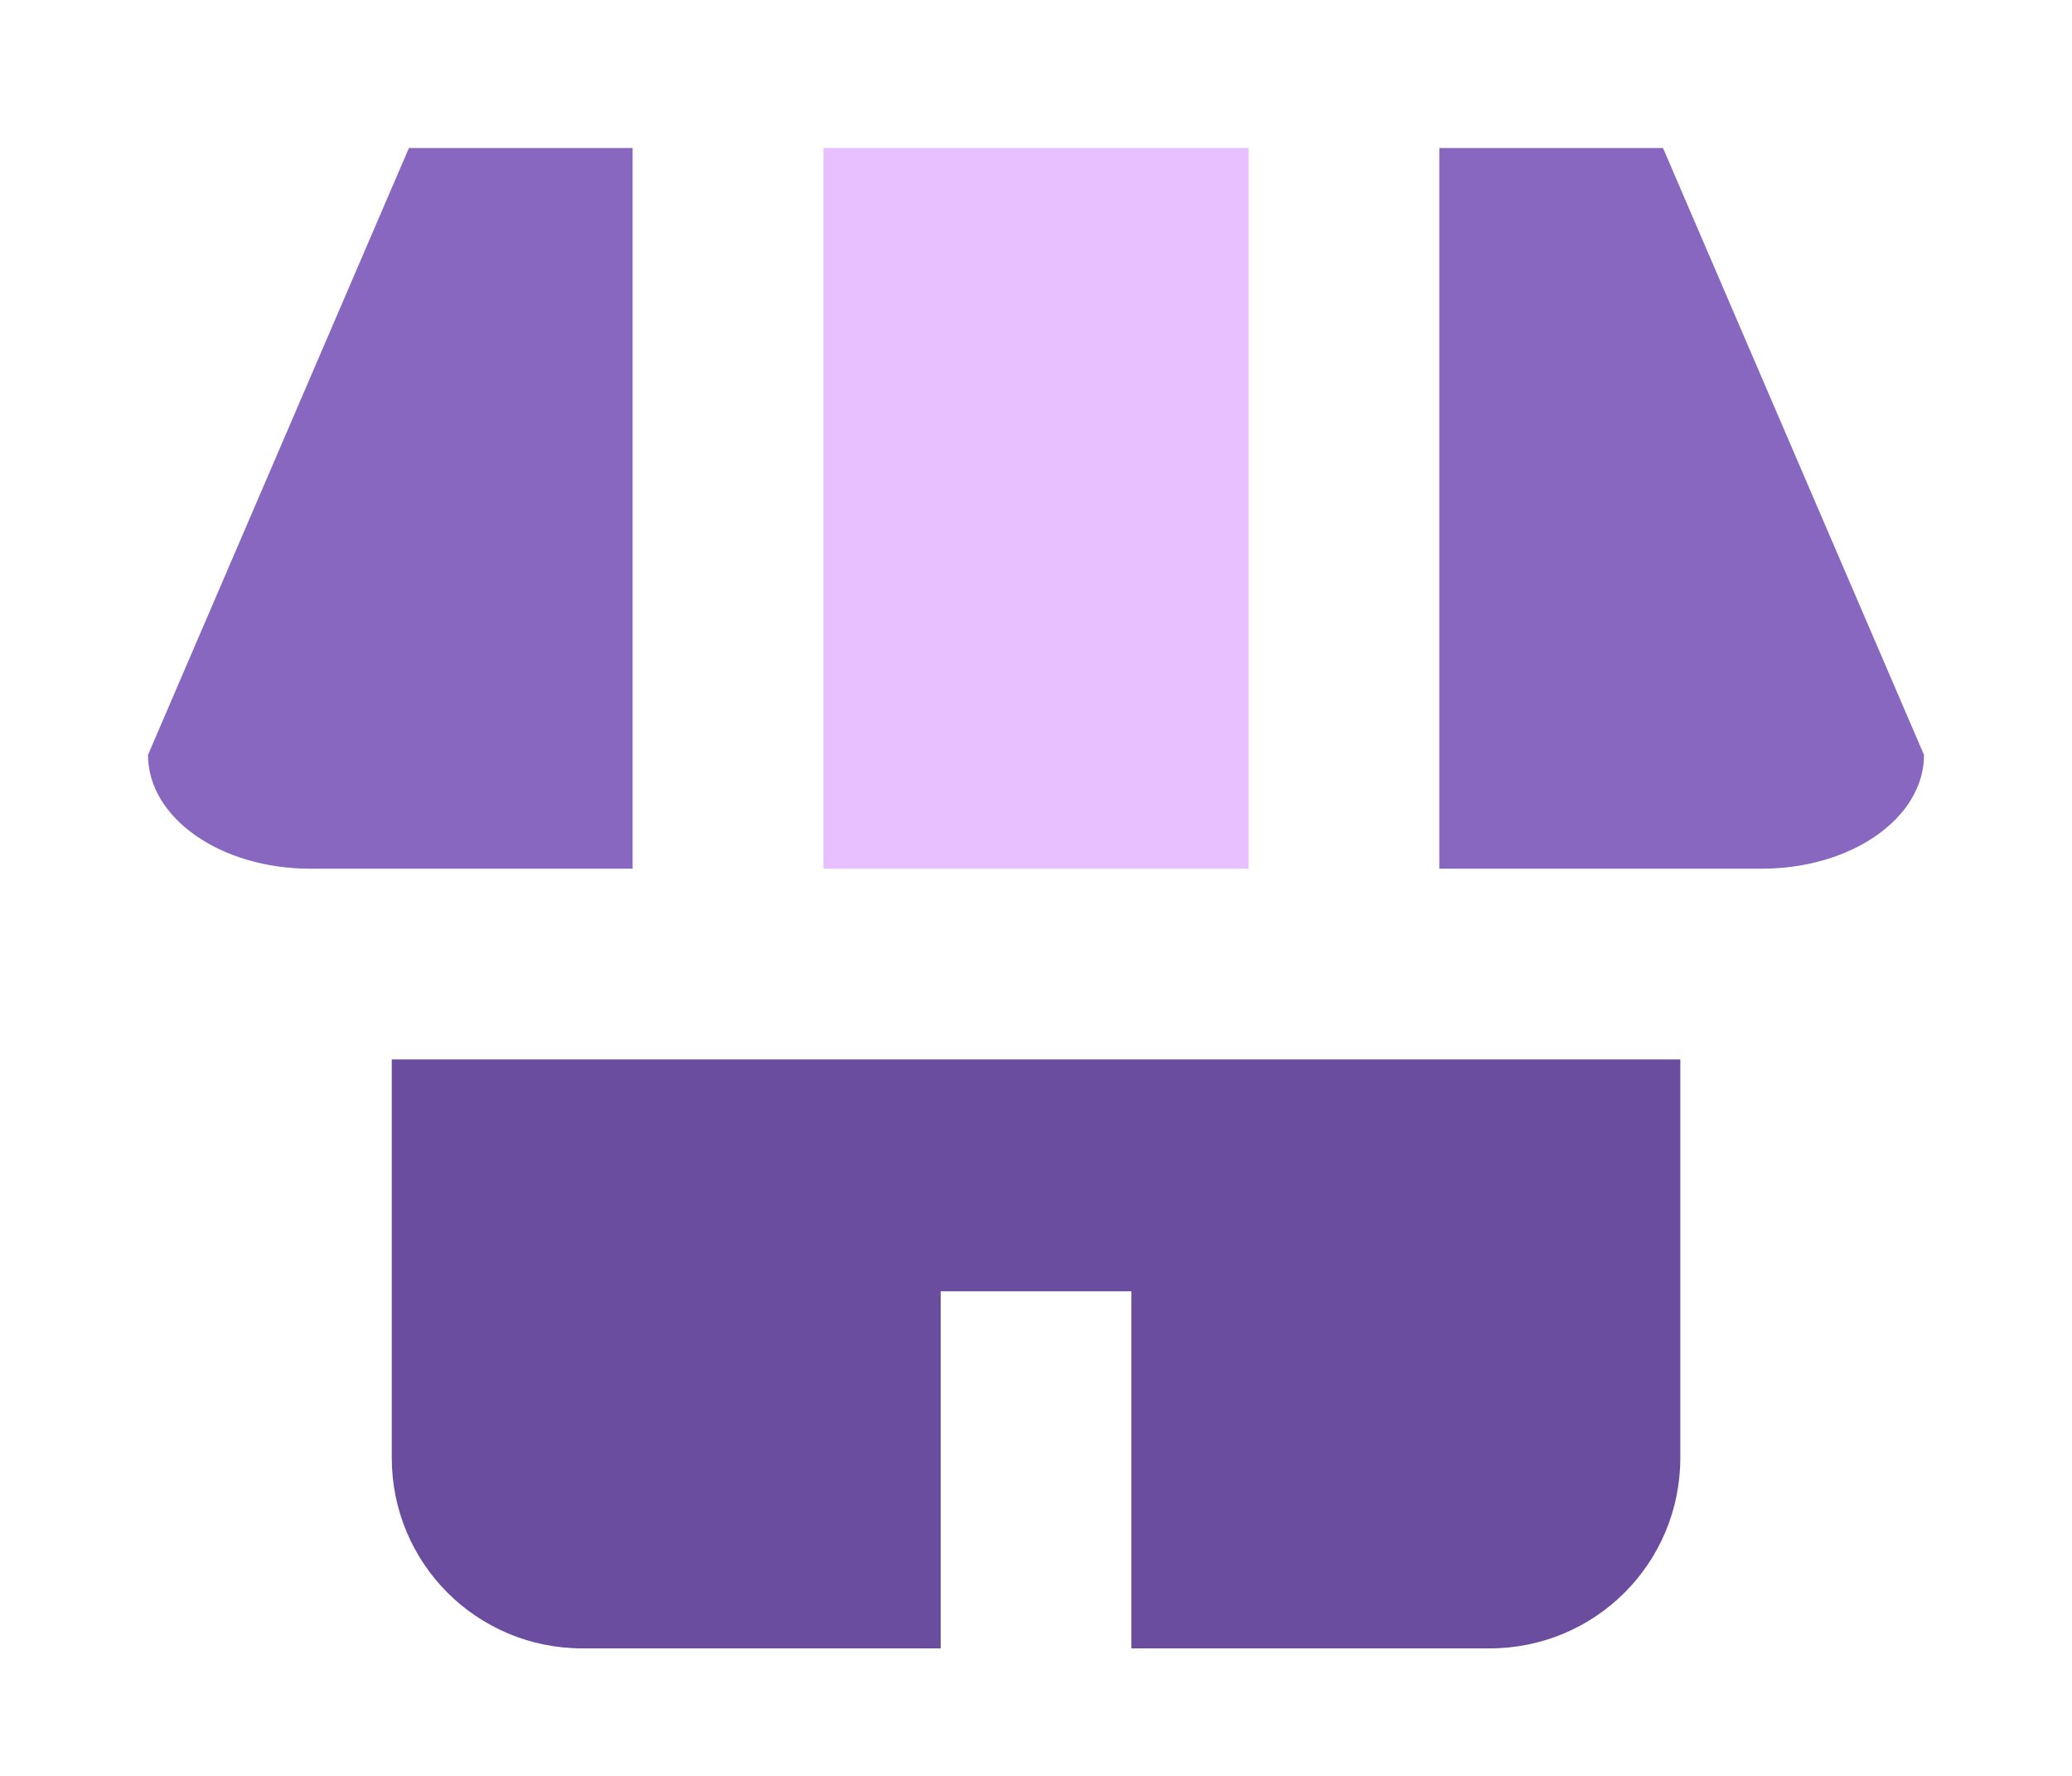
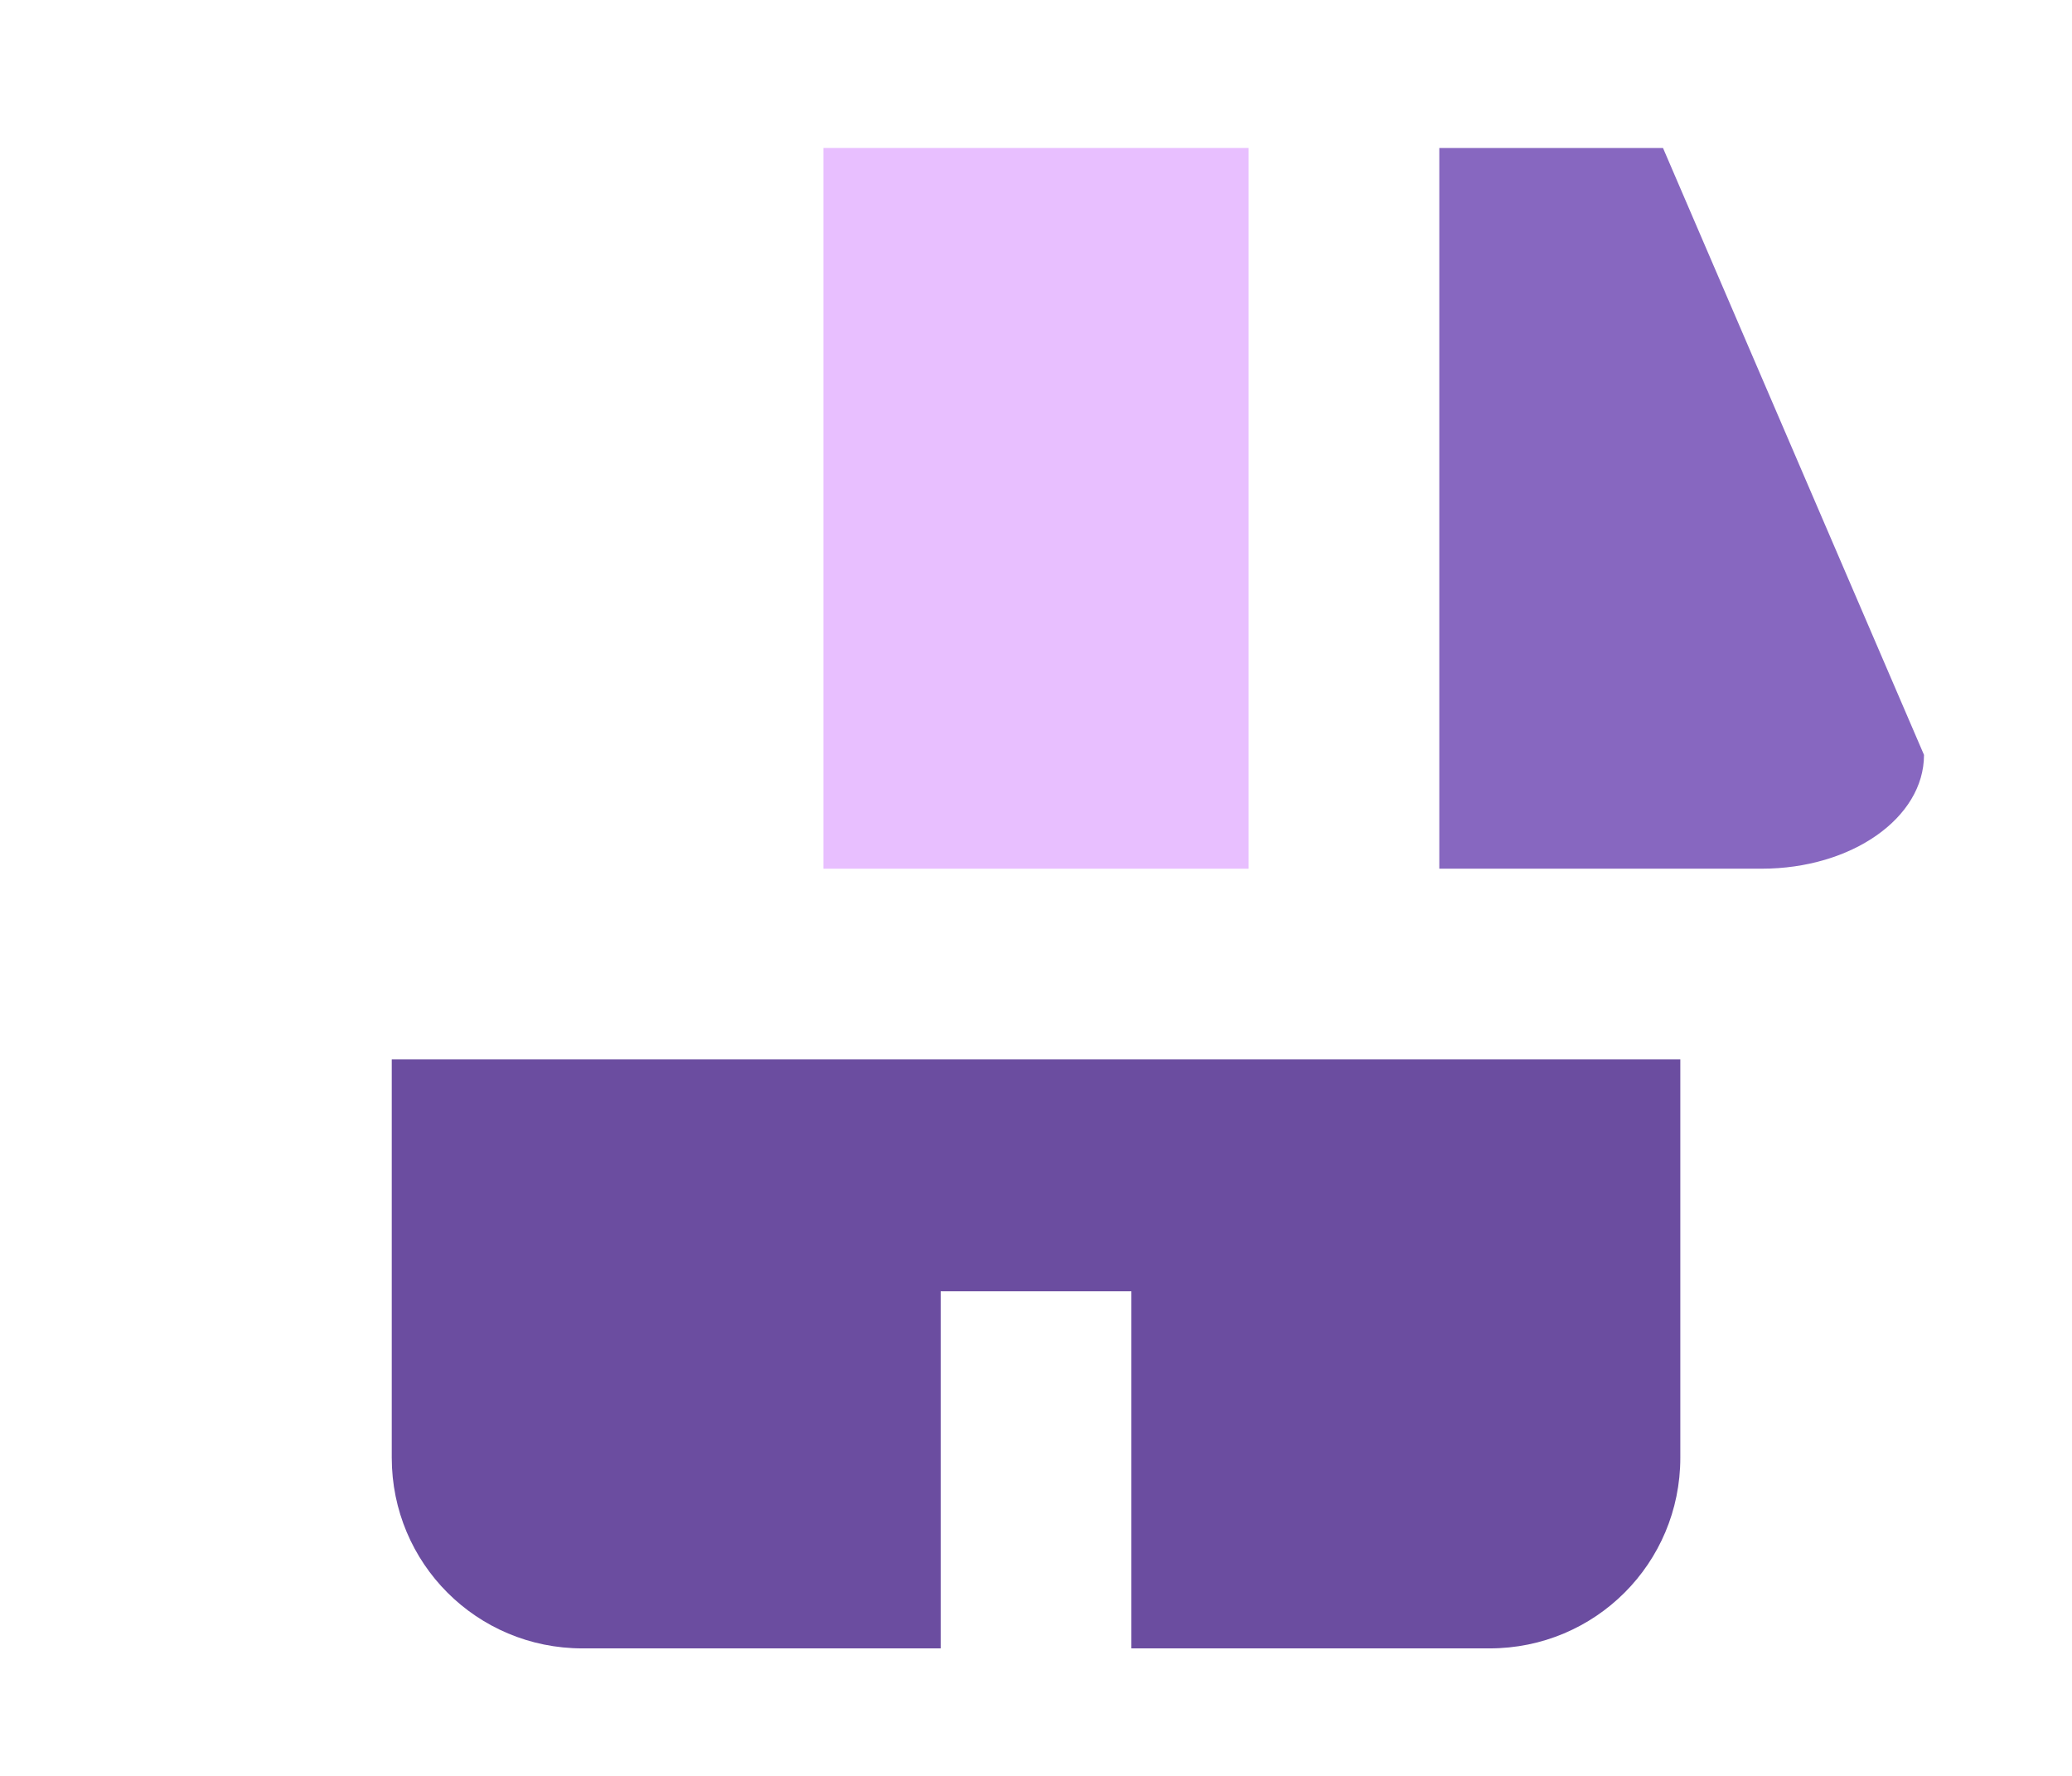
<svg xmlns="http://www.w3.org/2000/svg" width="28" height="24" viewBox="0 0 28 24" fill="none">
  <path d="M5.294 14.317V19.7C5.294 21.128 6.443 22.277 7.871 22.277H12.712V17.451H15.289V22.277H20.129C21.557 22.277 22.707 21.128 22.707 19.7V14.317H5.294Z" fill="#6B4DA0" />
-   <path d="M5.526 2L2 10.202C2 11.054 2.979 11.74 4.195 11.74H8.549V2H5.526Z" fill="#8767C0" />
  <path d="M11.127 2V11.74H14H16.873V2H14H11.127Z" fill="#E8BFFF" />
  <path d="M19.45 2V11.74H23.805C25.021 11.74 26 11.054 26 10.202L22.473 2H19.45Z" fill="#8767C0" />
</svg>